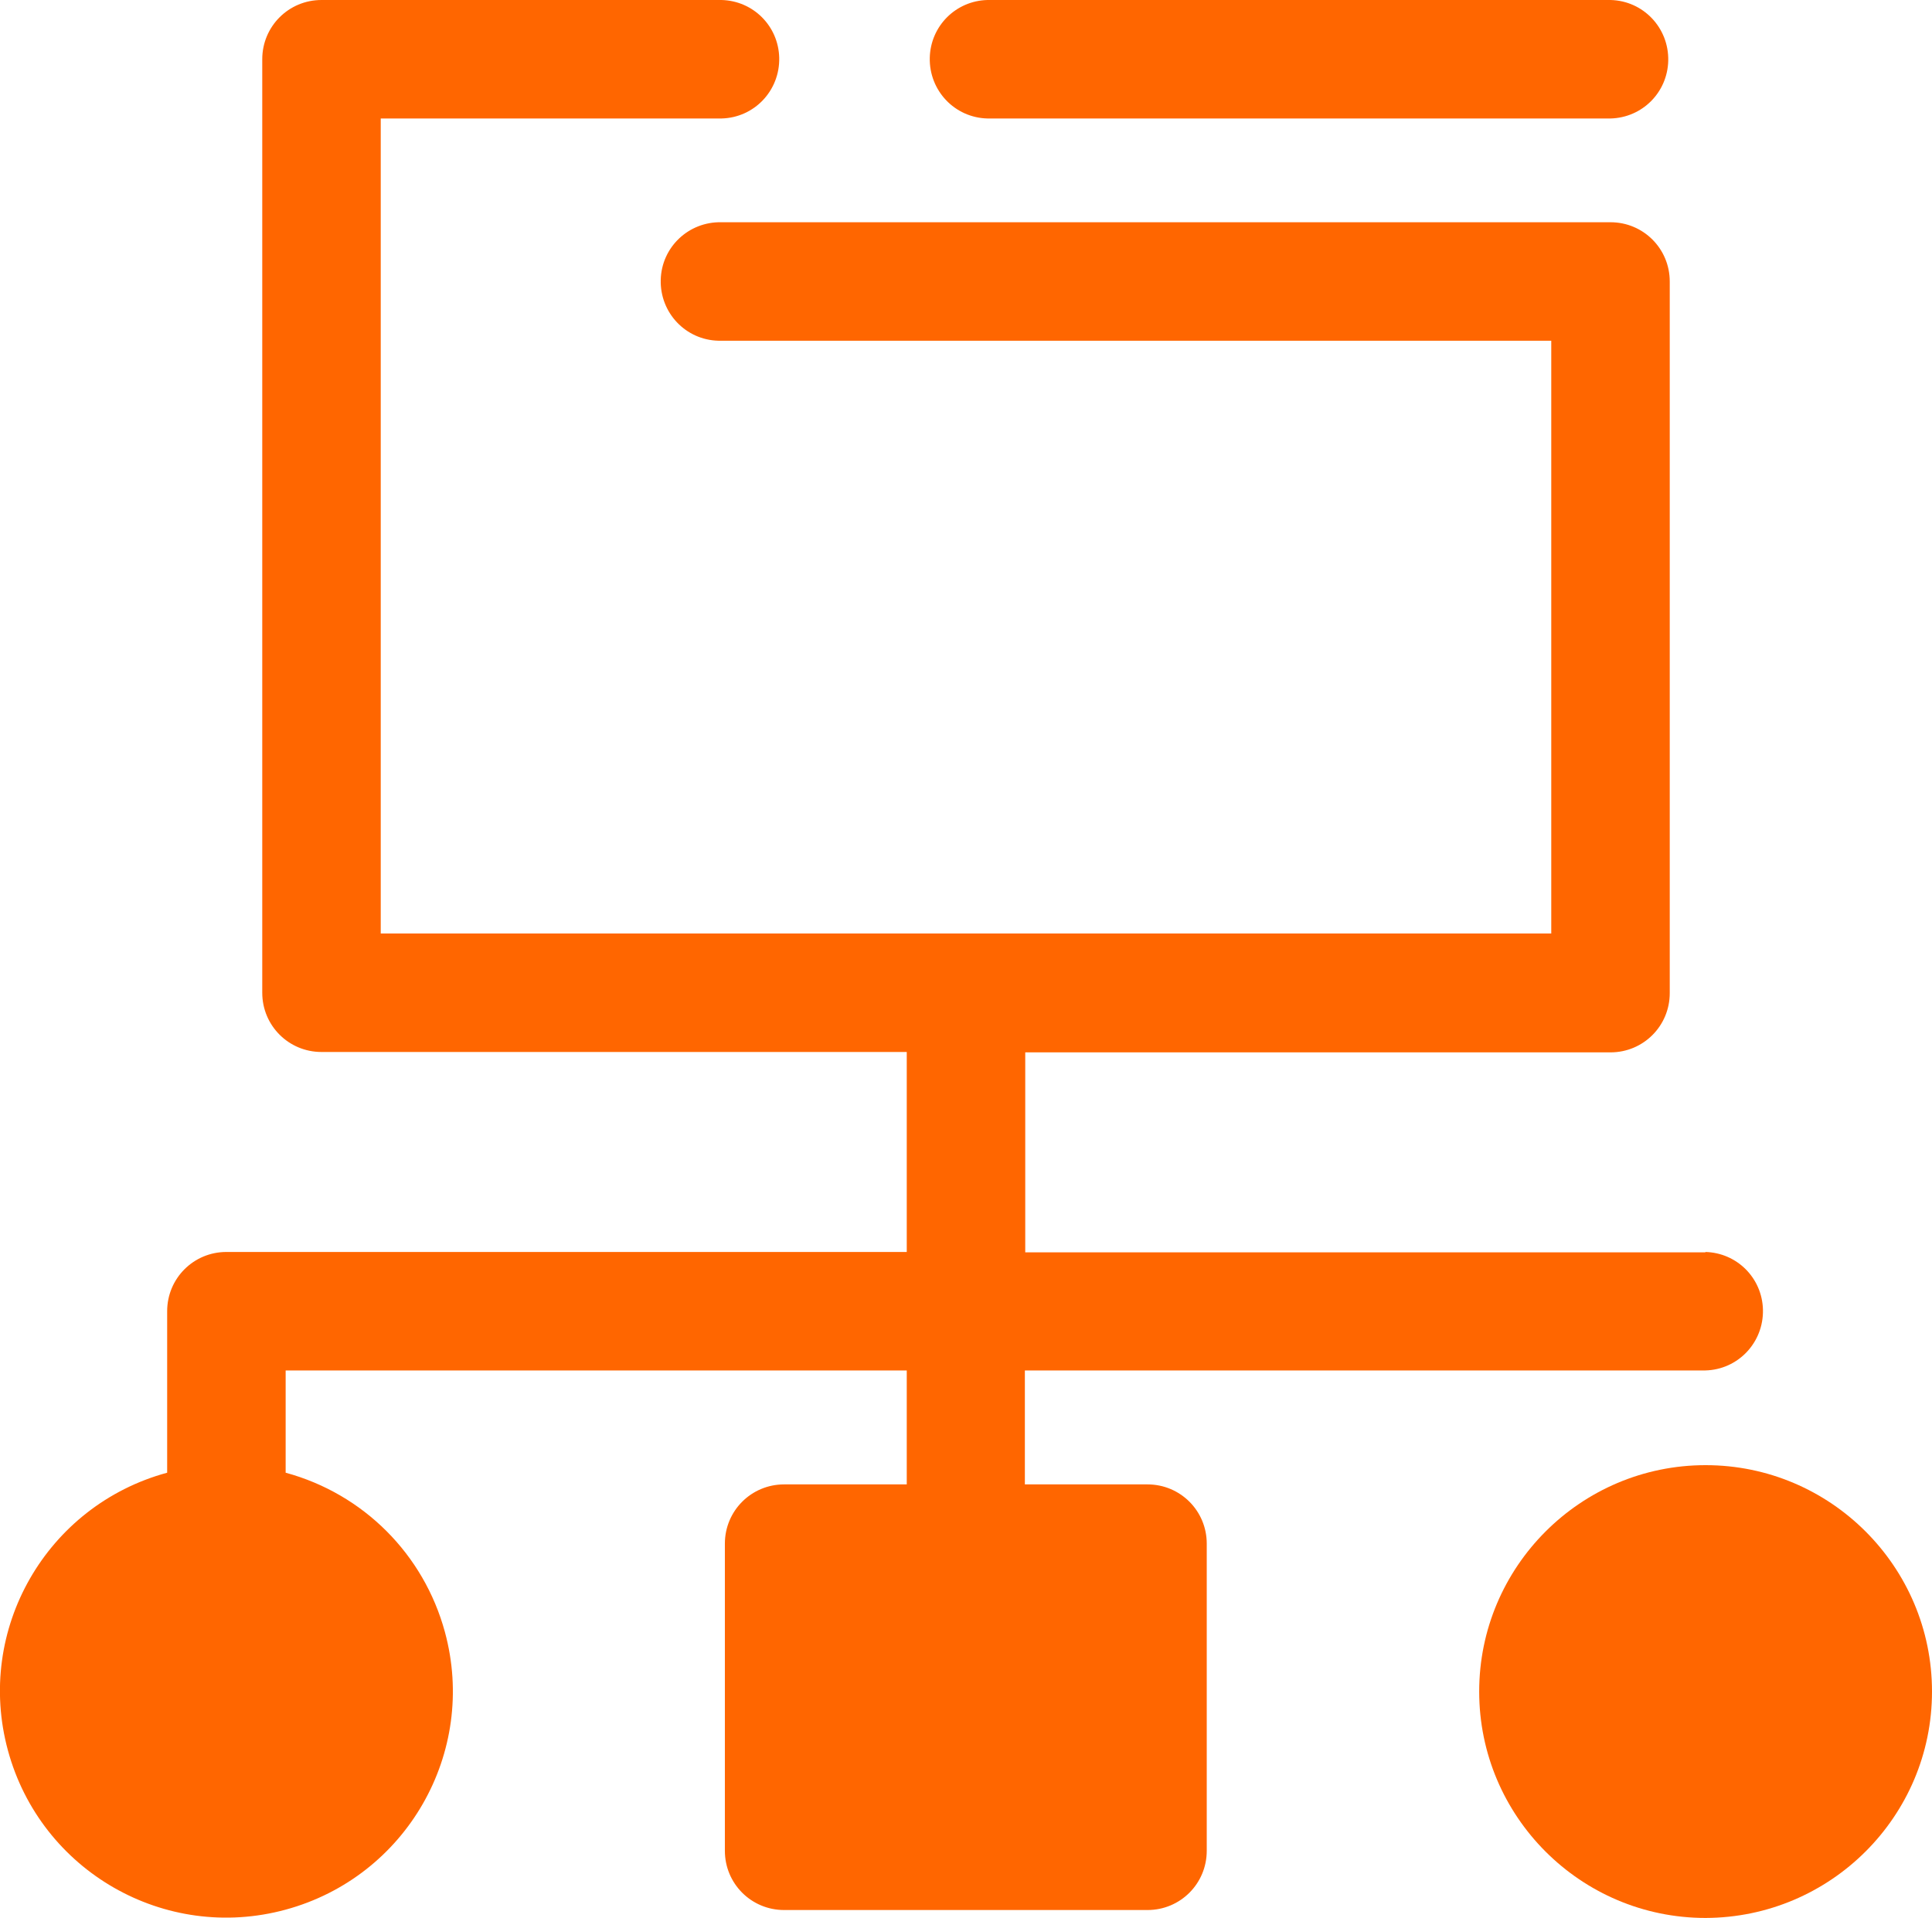
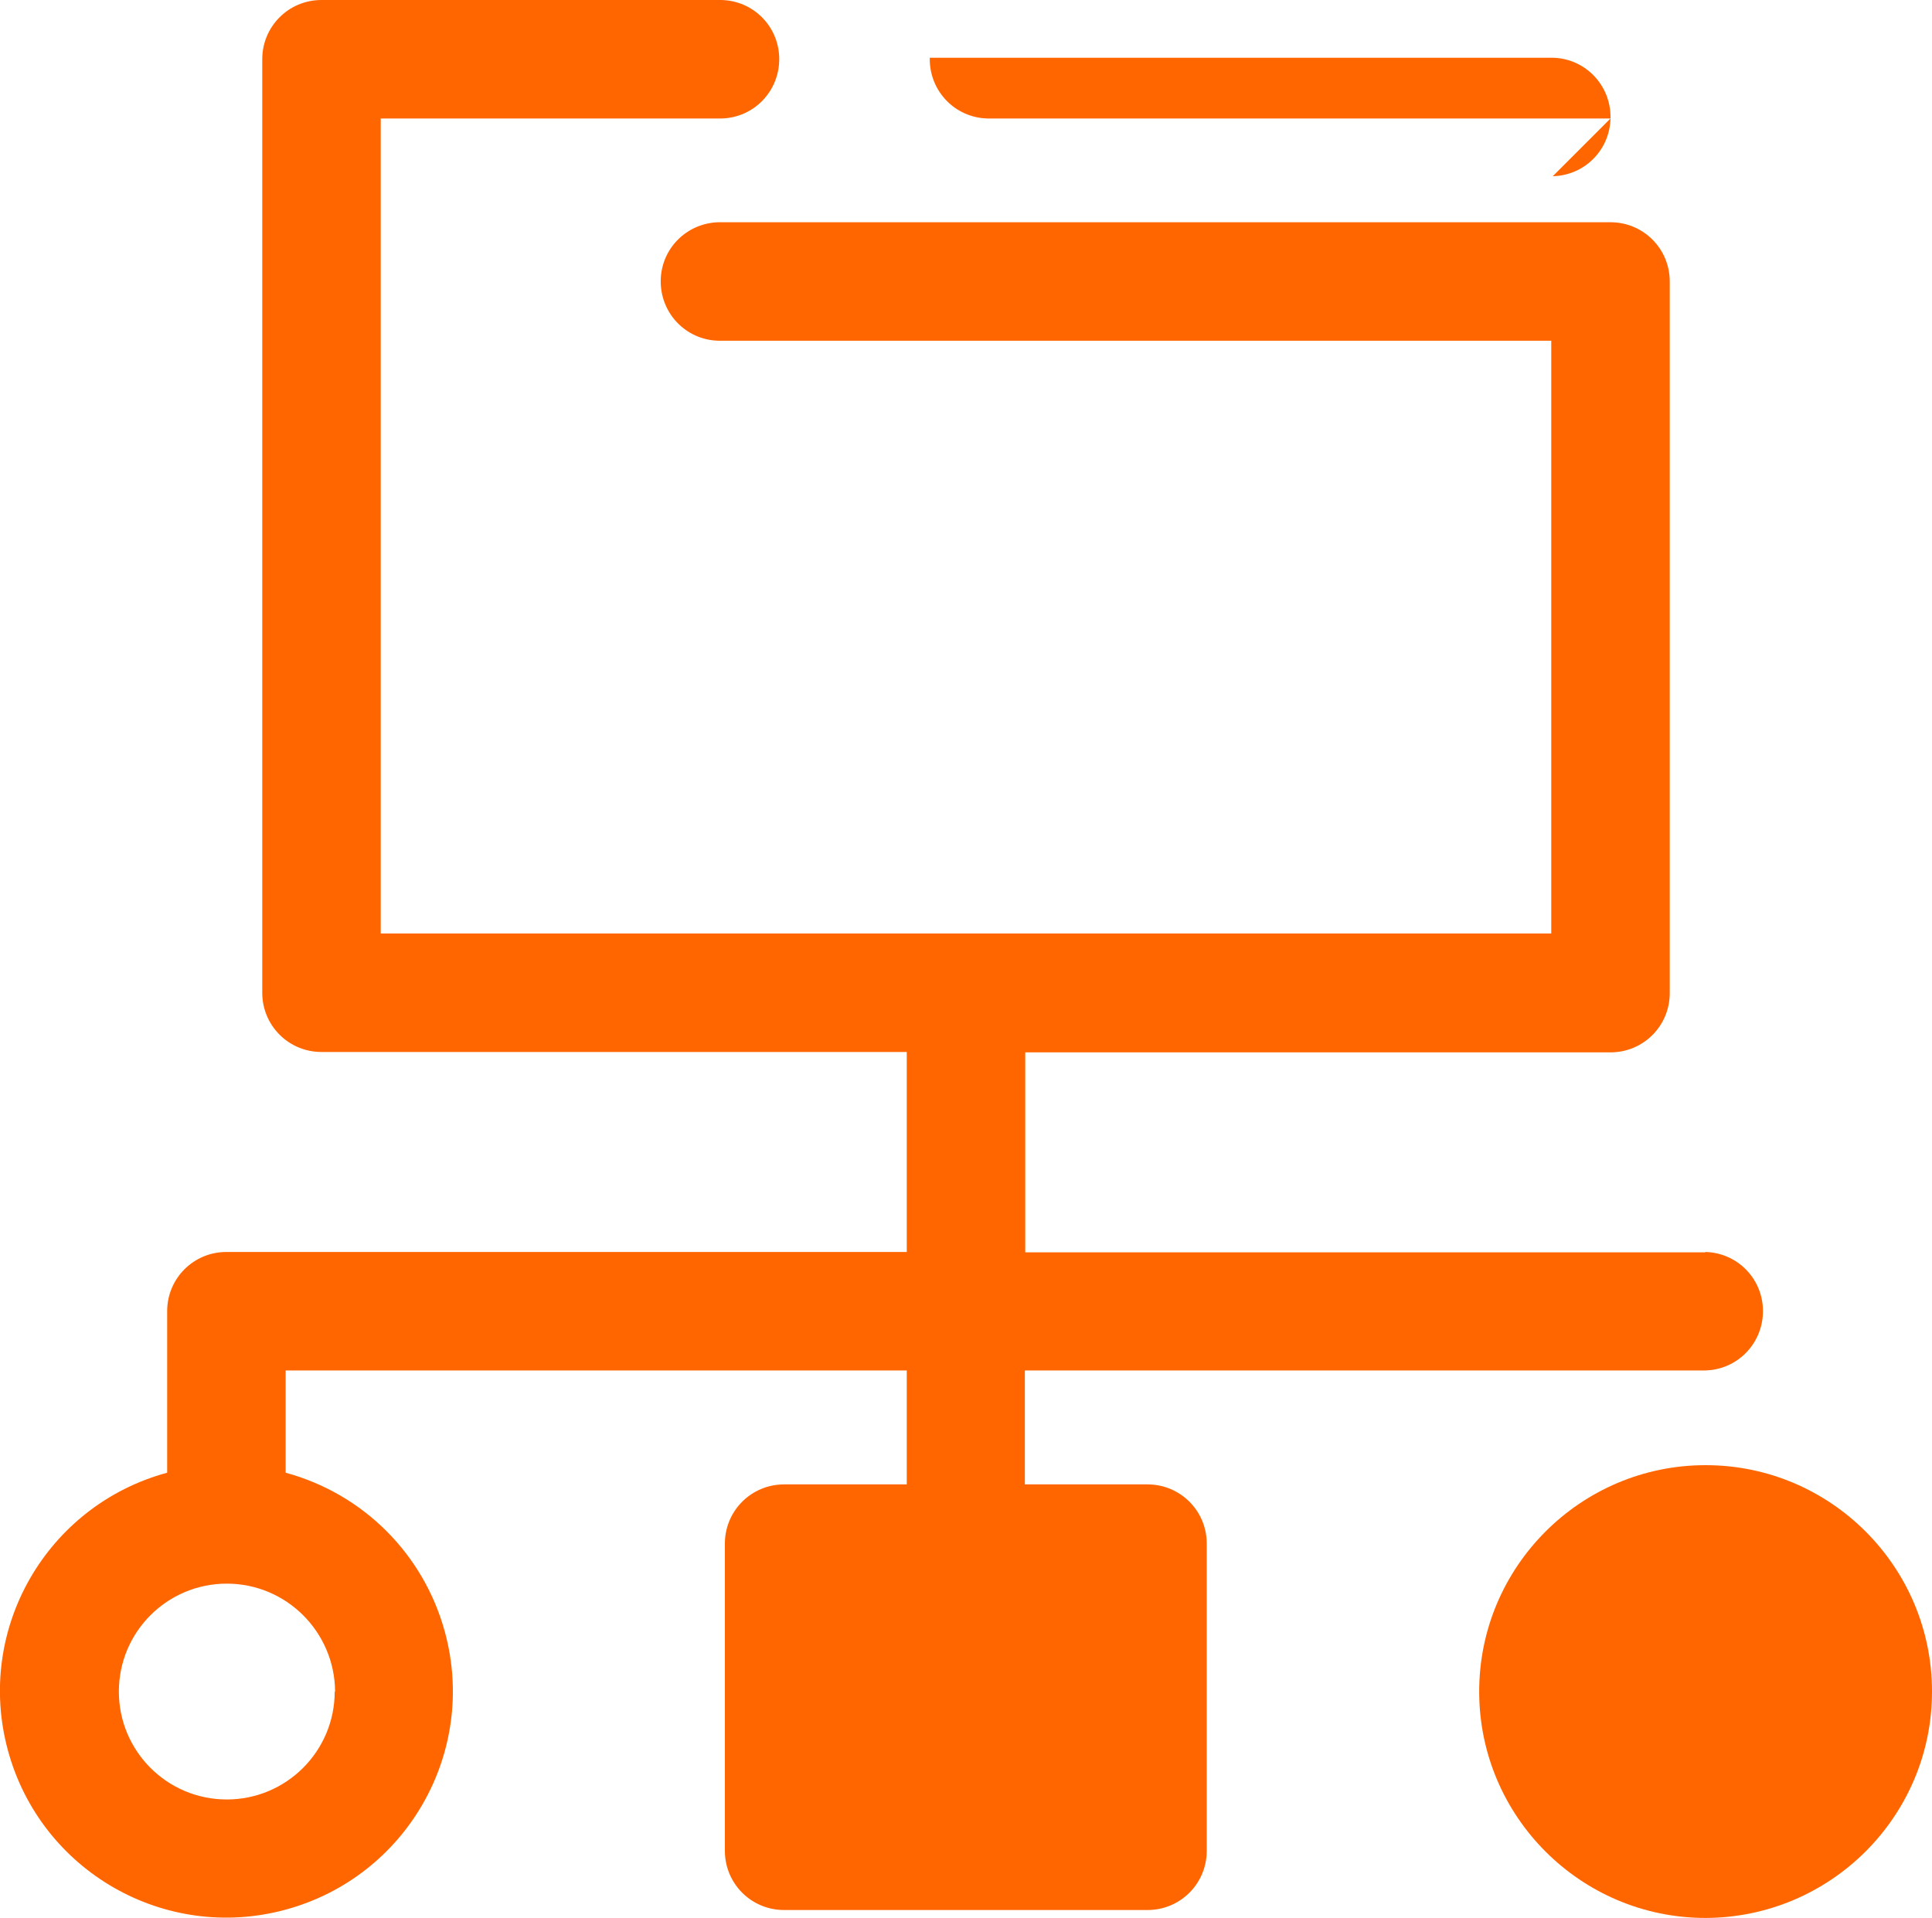
<svg xmlns="http://www.w3.org/2000/svg" version="1.1" viewBox="0 0 512 508.3">
  <defs>
    <style>
      .cls-1 {
        fill: #f60;
      }
    </style>
  </defs>
  <g>
    <g id="_レイヤー_1" data-name="レイヤー_1">
      <g id="_レイヤー_1-2" data-name="_レイヤー_1">
-         <path class="cls-1" d="M426.8,31.4h-165.1c-8.7-.2-15.5-7.4-15.3-16.1C246.6,6.9,253.3.2,261.7,0h165.1c8.7.2,15.5,7.4,15.3,16.1-.2,8.4-6.9,15.1-15.3,15.3Z" />
+         <path class="cls-1" d="M426.8,31.4h-165.1c-8.7-.2-15.5-7.4-15.3-16.1h165.1c8.7.2,15.5,7.4,15.3,16.1-.2,8.4-6.9,15.1-15.3,15.3Z" />
        <circle class="cls-1" cx="452" cy="448.3" r="44.3" />
        <path class="cls-1" d="M452,508.3c-33.1,0-60-26.9-60-60s26.9-60,60-60,60,26.9,60,60-26.9,59.9-60,60ZM452,419.7c-15.8,0-28.6,12.8-28.6,28.6s12.8,28.6,28.6,28.6,28.6-12.8,28.6-28.6h0c0-15.8-12.8-28.6-28.6-28.6Z" />
-         <circle class="cls-1" cx="60" cy="448.3" r="44.3" transform="translate(-390 493.3) rotate(-88.1)" />
        <path class="cls-1" d="M207.9,409.2h96.3v81.4h-96.3v-81.4h0Z" />
        <path class="cls-1" d="M452,331.9h-180.3v-53h155.1c8.7,0,15.7-7,15.7-15.7h0V74.6c0-8.7-7-15.7-15.7-15.7h-235.6c-8.7-.2-15.9,6.6-16.1,15.3-.2,8.7,6.6,15.9,15.3,16.1h220.7v157.1H100.9V31.4h90.3c8.7-.2,15.5-7.4,15.3-16.1C206.3,6.9,199.6.2,191.2,0h-106C76.5,0,69.5,7,69.5,15.7v247.4c0,8.7,7,15.7,15.7,15.7h155.1v53H60c-8.7,0-15.7,7-15.7,15.7h0v42.8c-32,8.7-50.9,41.6-42.2,73.6,8.7,32,41.6,50.9,73.6,42.2s50.9-41.6,42.2-73.6c-5.6-20.6-21.6-36.6-42.2-42.2v-27.1h164.6v30.2h-32.5c-8.7,0-15.7,7-15.7,15.7h0v81.4c0,8.7,7,15.7,15.7,15.7h96.3c8.7,0,15.7-7,15.7-15.7h0v-81.4c0-8.7-7-15.7-15.7-15.7h-32.5v-30.2h180.3c8.7-.2,15.5-7.4,15.3-16.1-.2-8.4-6.9-15.1-15.3-15.3h0ZM88.7,448.3c0,15.8-12.8,28.6-28.6,28.6s-28.6-12.8-28.6-28.6,12.8-28.6,28.6-28.6,28.6,12.8,28.7,28.6h-.1ZM288.5,474.9h-64.9v-50h64.9v50Z" />
      </g>
    </g>
  </g>
</svg>